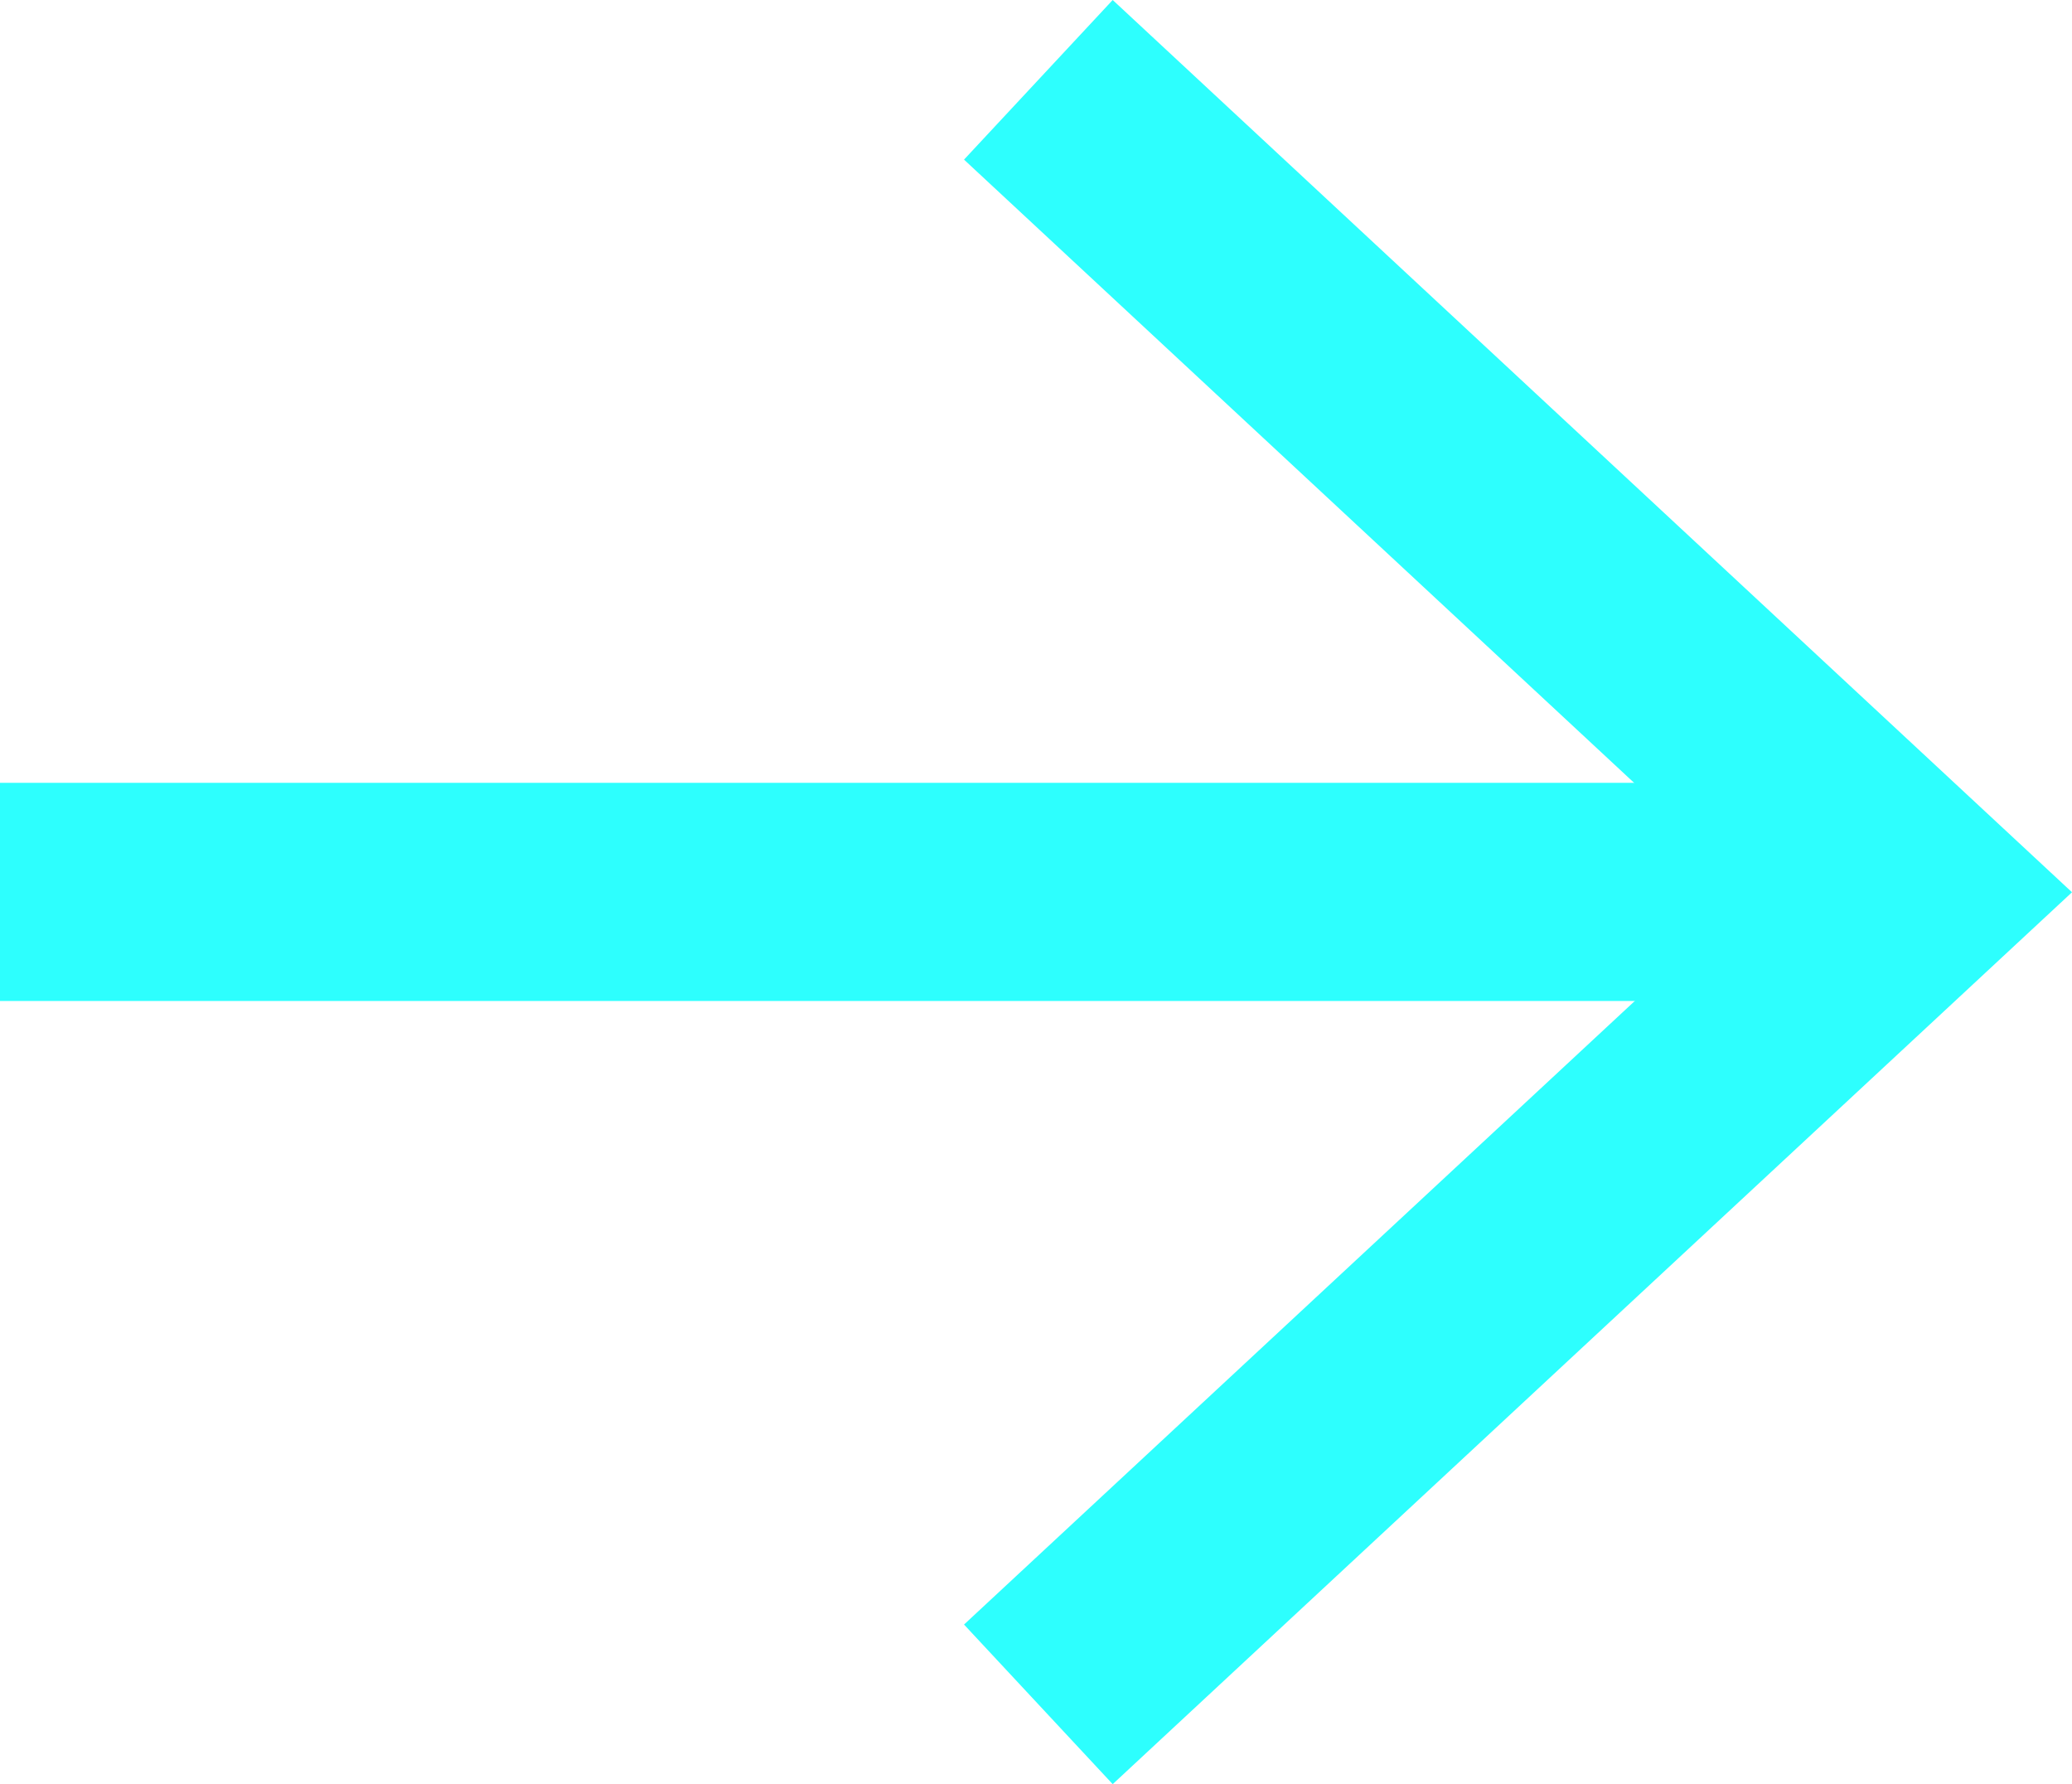
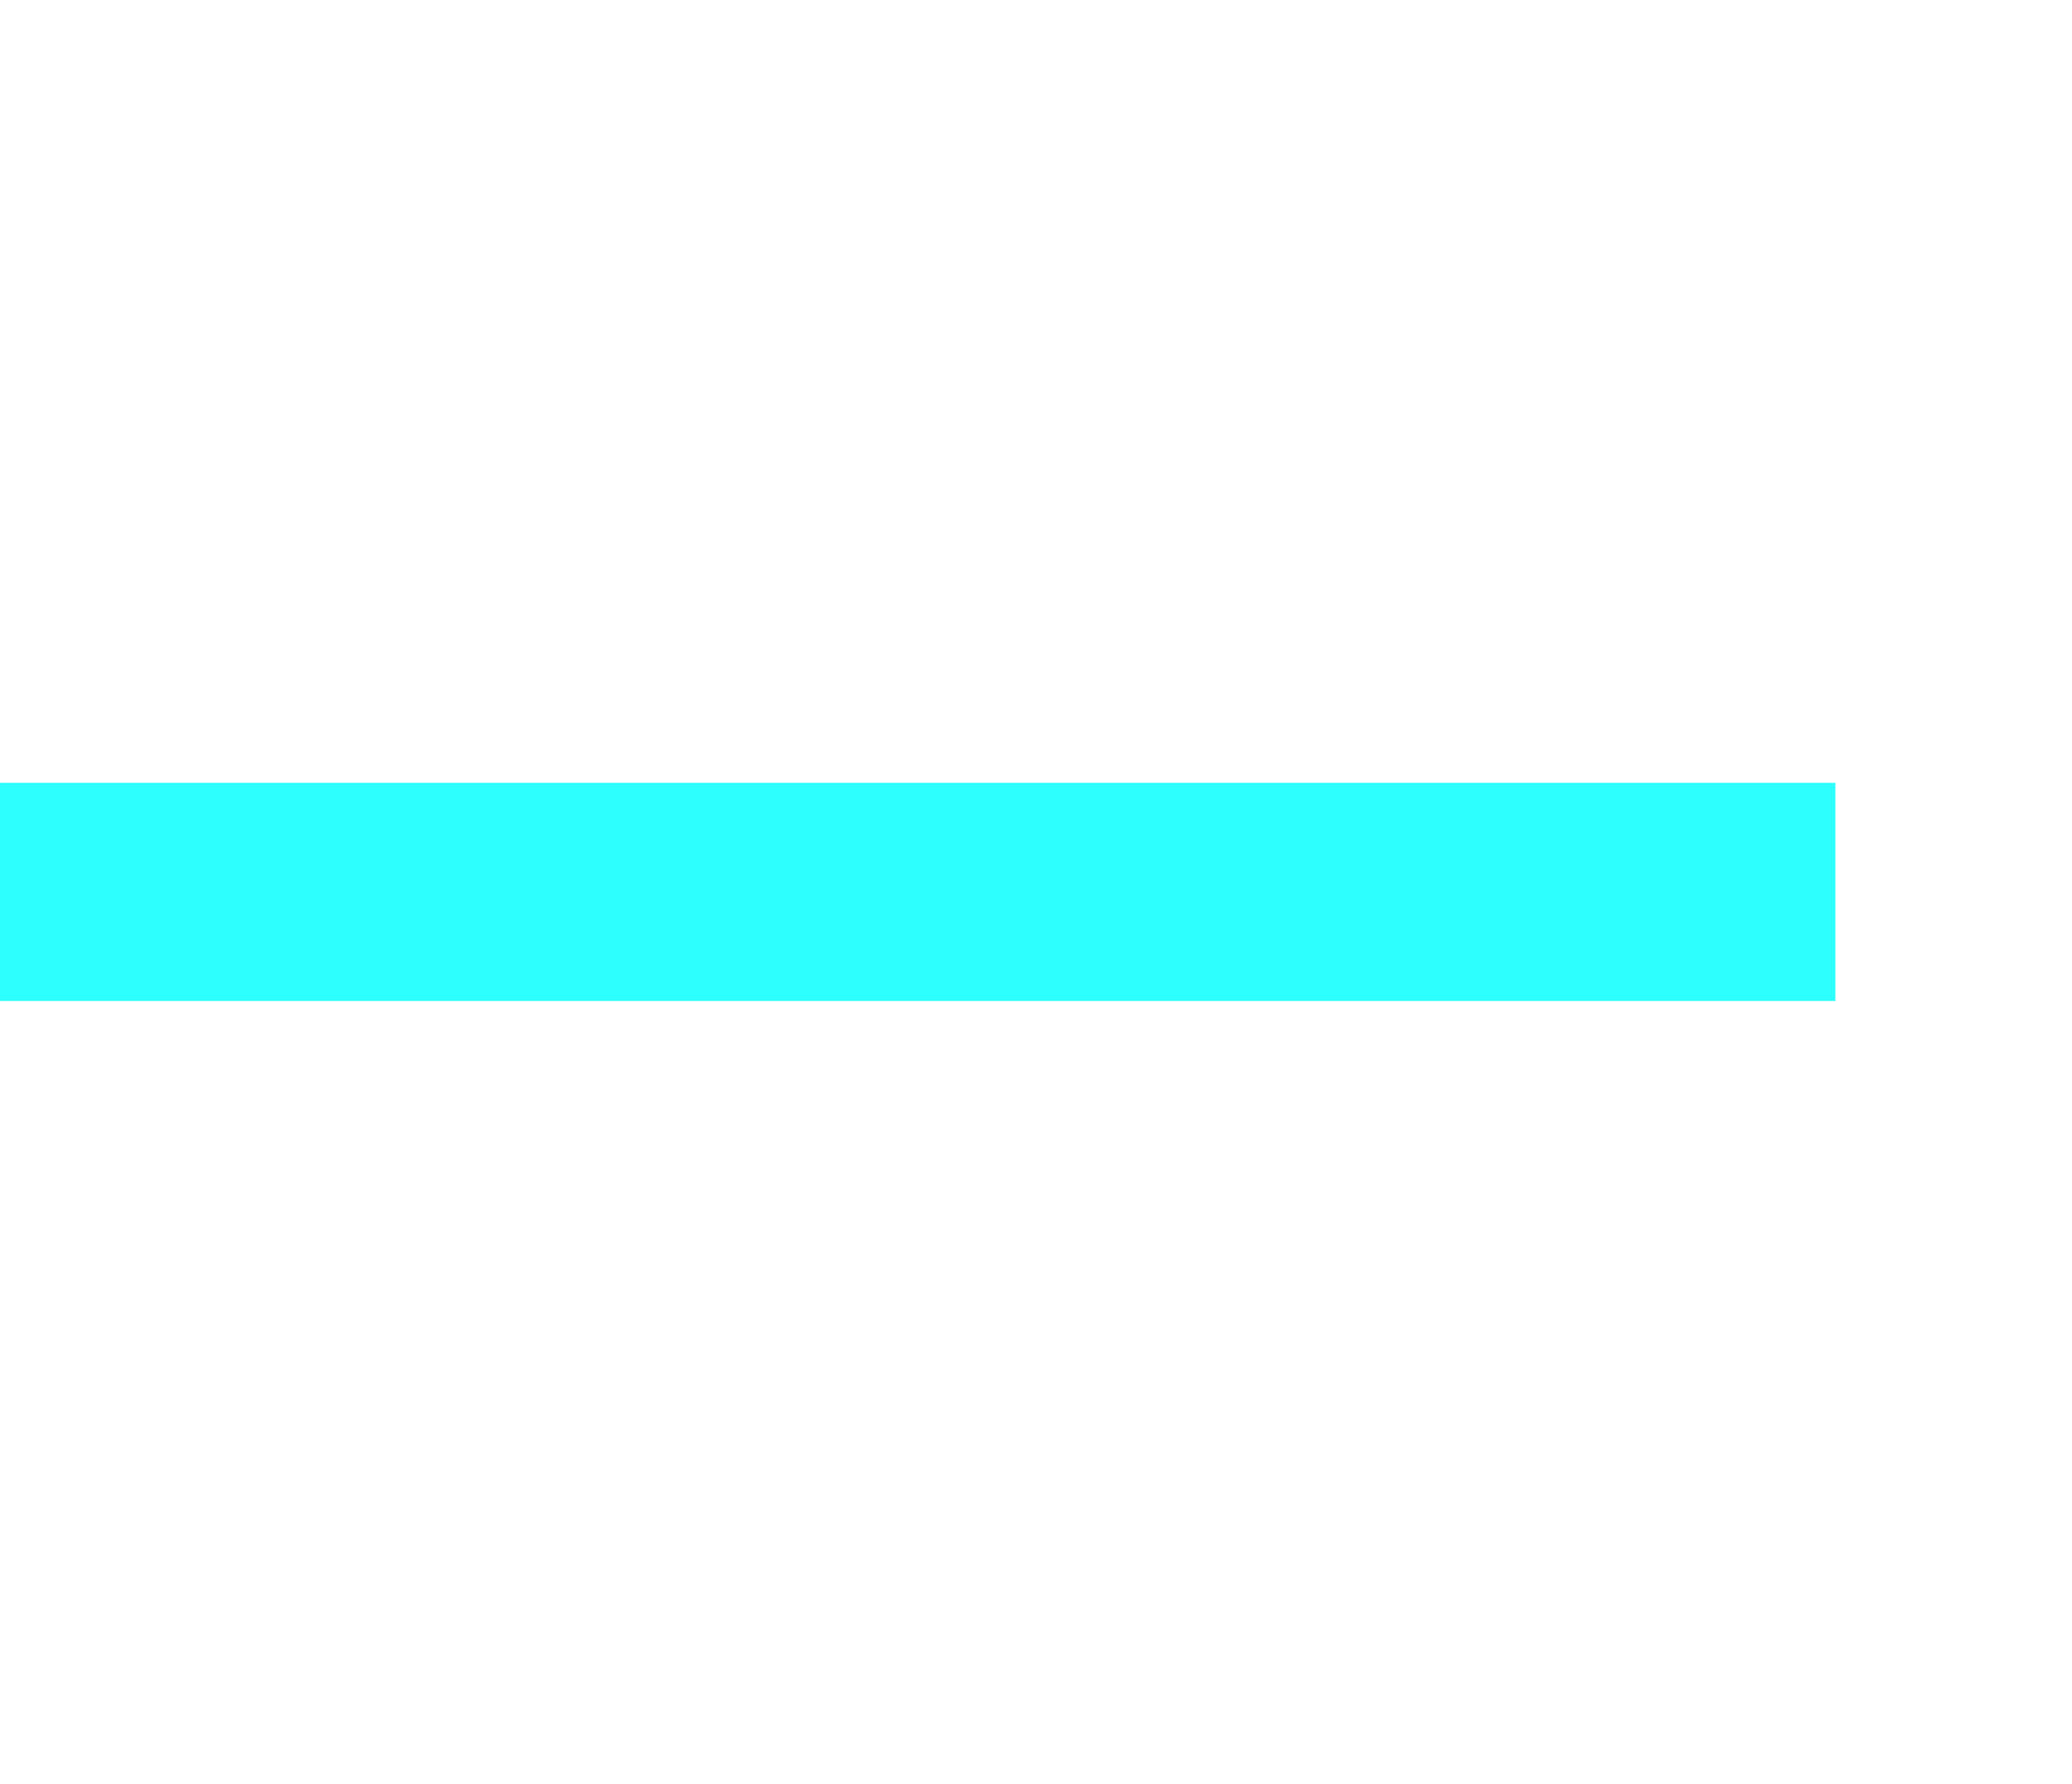
<svg xmlns="http://www.w3.org/2000/svg" xmlns:xlink="http://www.w3.org/1999/xlink" id="Layer_1" data-name="Layer 1" viewBox="0 0 57 49.07">
  <defs>
    <linearGradient id="linear-gradient" y1="27.47" x2="57" y2="27.47" gradientTransform="matrix(1, 0, 0, -1, 0, 52)" gradientUnits="userSpaceOnUse">
      <stop offset="0.2" stop-color="#2dfffe" />
      <stop offset="0.6" stop-color="#2dfffe" />
      <stop offset="0.9" stop-color="#2dfffe" />
    </linearGradient>
    <linearGradient id="linear-gradient-2" y1="27.47" y2="27.47" xlink:href="#linear-gradient" />
  </defs>
  <line y1="24.53" x2="50.49" y2="24.53" style="fill:none;stroke-miterlimit:10;stroke-width:6px;stroke:url(#linear-gradient)" />
-   <polygon points="30.61 49.07 26.52 44.68 48.19 24.54 26.52 4.39 30.61 0 57 24.54 30.61 49.07" style="fill:url(#linear-gradient-2)" />
</svg>